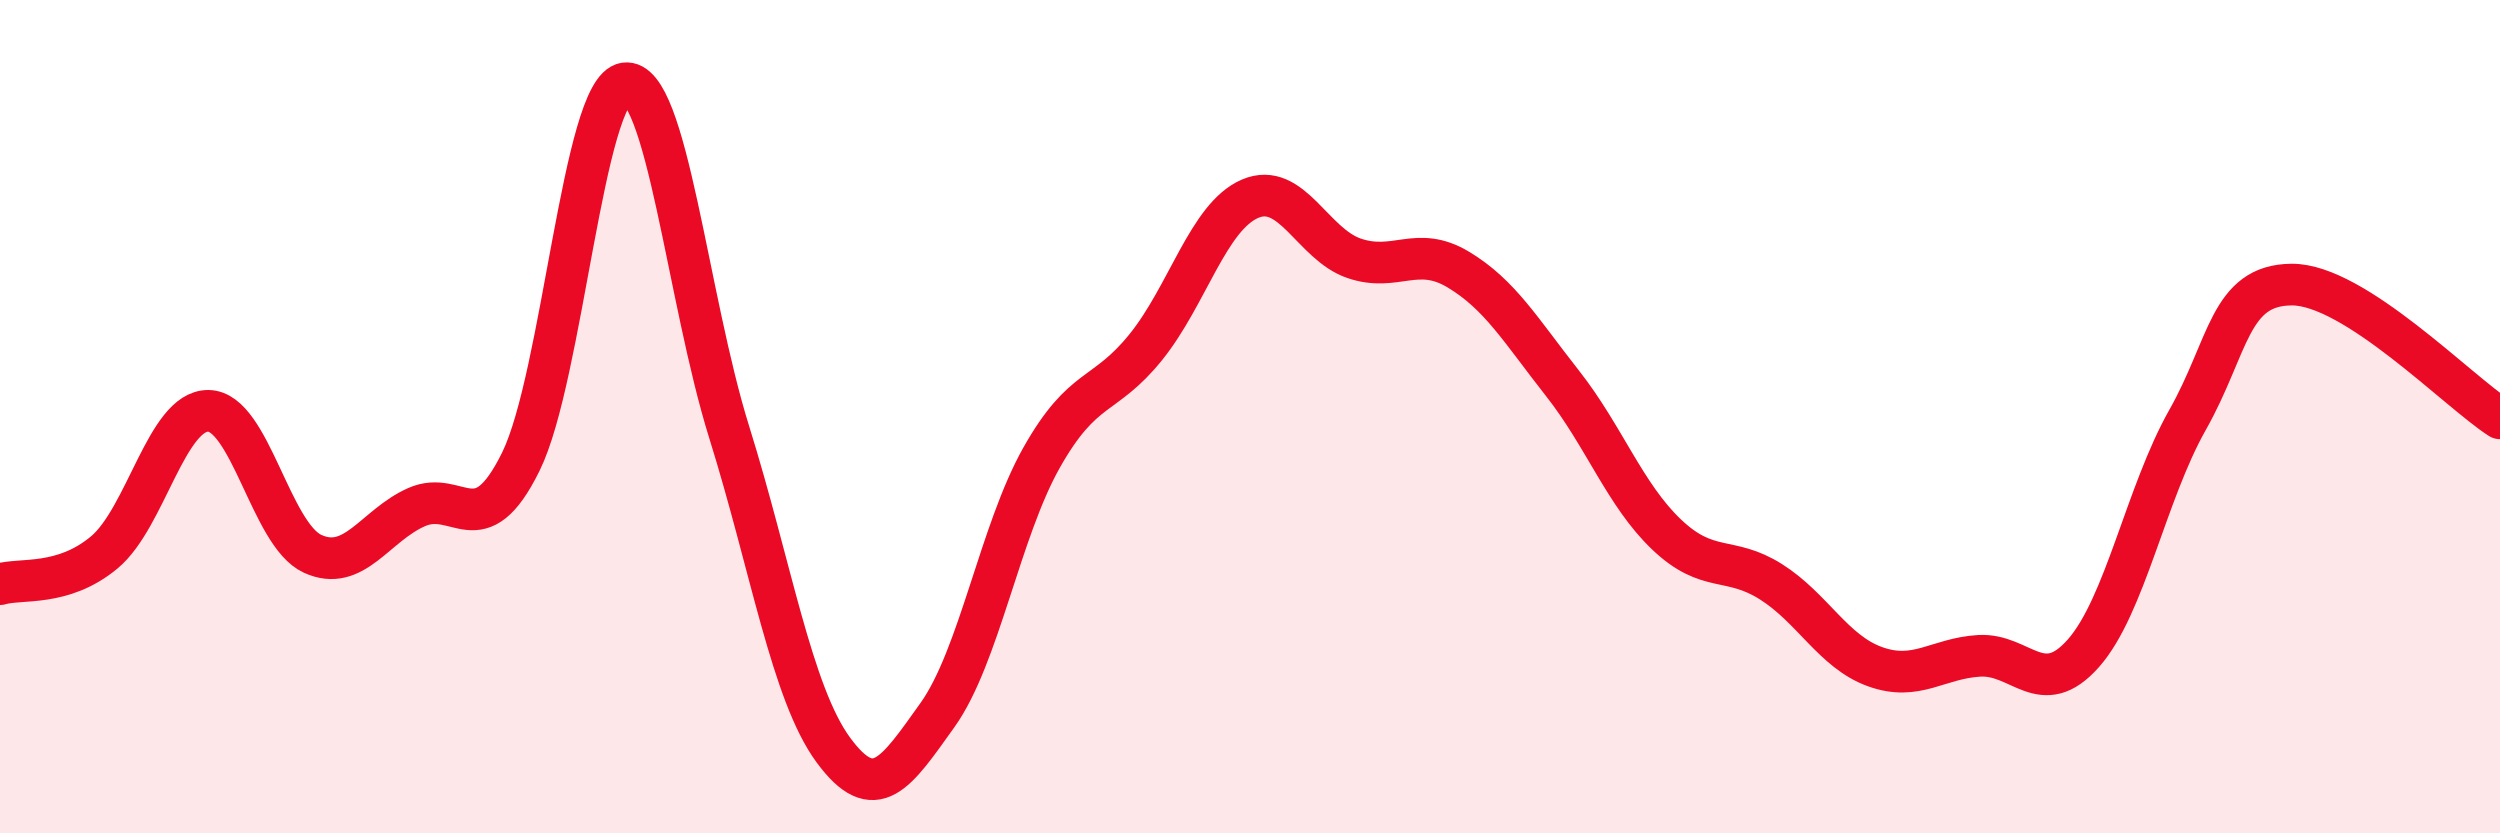
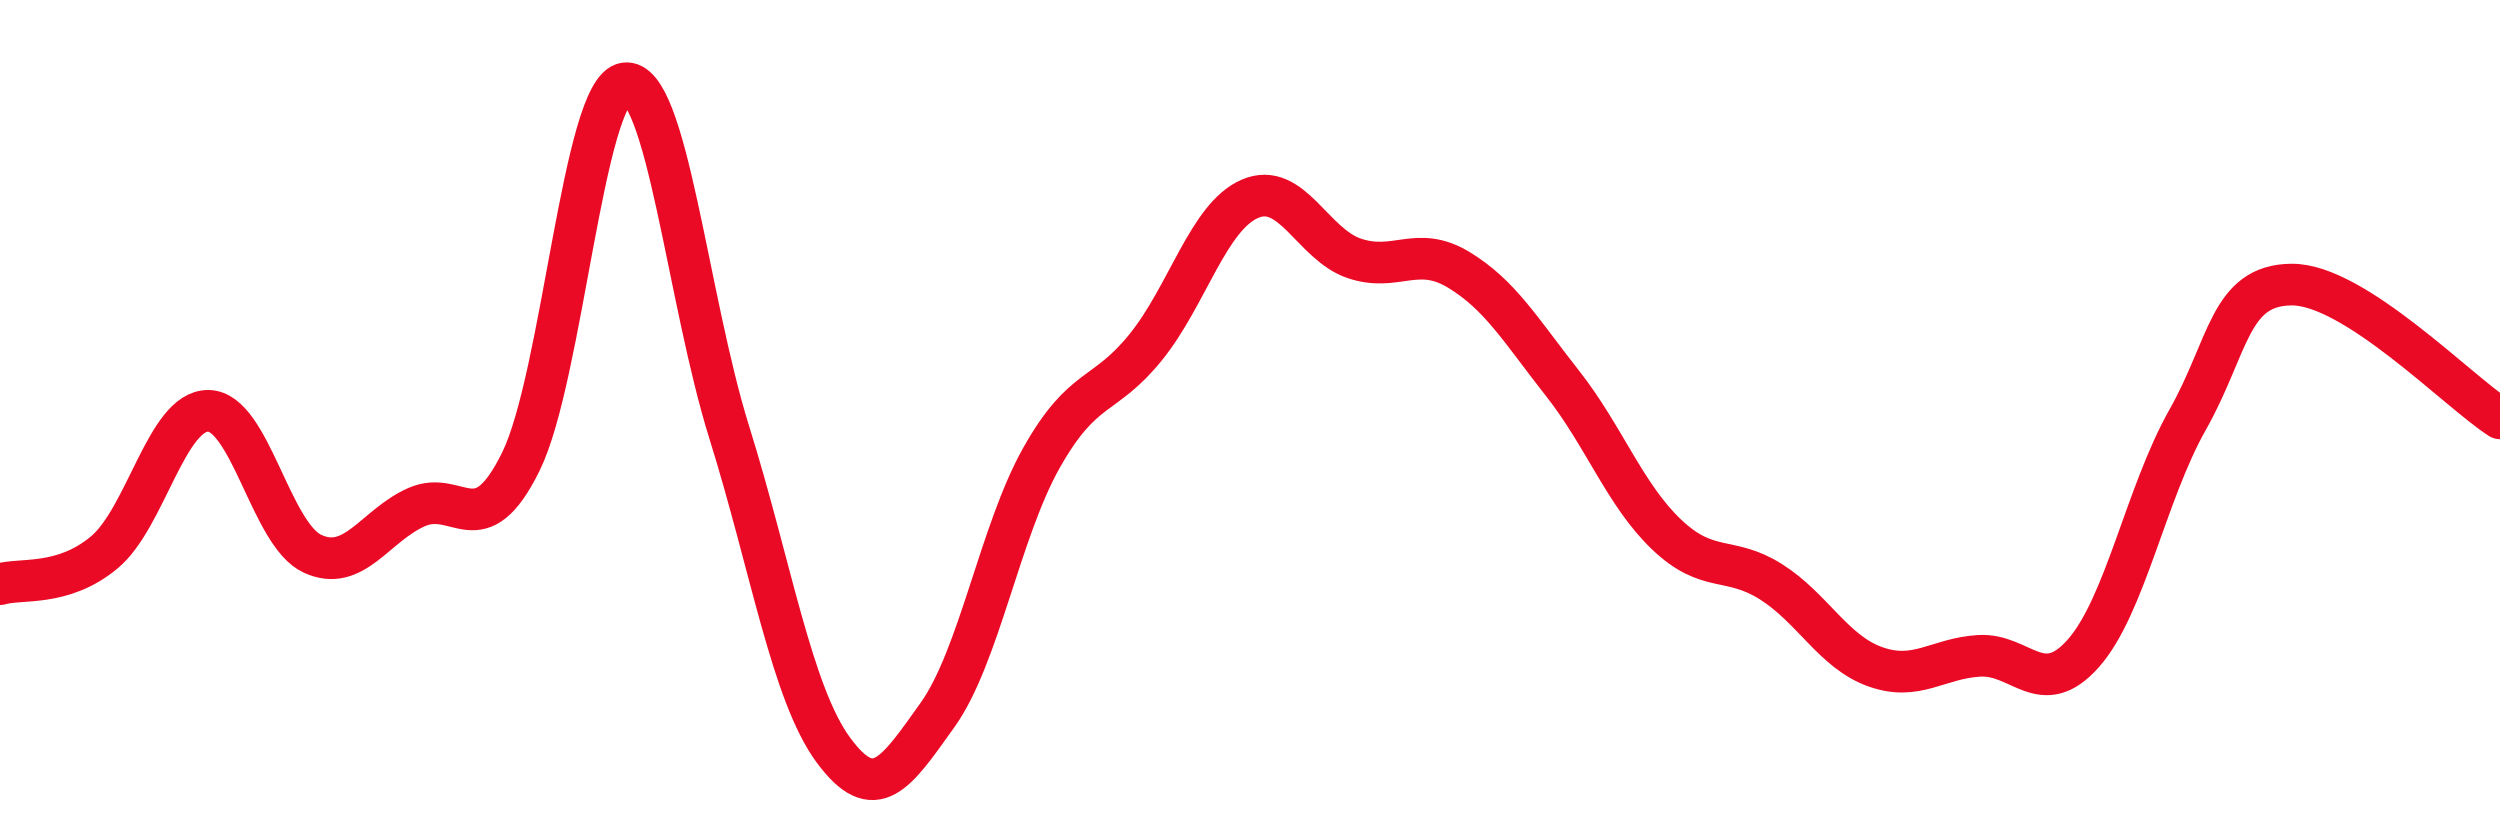
<svg xmlns="http://www.w3.org/2000/svg" width="60" height="20" viewBox="0 0 60 20">
-   <path d="M 0,14.02 C 0.5,13.87 1.5,14.09 2.5,13.26 C 3.5,12.43 4,9.85 5,9.86 C 6,9.87 6.5,12.83 7.5,13.29 C 8.5,13.75 9,12.61 10,12.17 C 11,11.73 11.5,13.11 12.5,11.08 C 13.5,9.05 14,2.14 15,2 C 16,1.86 16.5,7.17 17.5,10.37 C 18.5,13.57 19,16.64 20,18 C 21,19.36 21.5,18.56 22.5,17.16 C 23.5,15.76 24,12.75 25,10.98 C 26,9.21 26.5,9.57 27.5,8.33 C 28.5,7.09 29,5.2 30,4.77 C 31,4.34 31.5,5.86 32.5,6.2 C 33.5,6.54 34,5.87 35,6.47 C 36,7.07 36.5,7.93 37.5,9.2 C 38.5,10.47 39,11.88 40,12.83 C 41,13.78 41.5,13.33 42.5,13.96 C 43.5,14.59 44,15.64 45,16 C 46,16.36 46.5,15.8 47.5,15.74 C 48.5,15.68 49,16.81 50,15.68 C 51,14.55 51.5,11.85 52.5,10.08 C 53.5,8.31 53.5,6.84 55,6.83 C 56.5,6.82 59,9.4 60,10.04L60 20L0 20Z" fill="#EB0A25" opacity="0.1" stroke-linecap="round" stroke-linejoin="round" />
  <path d="M 0,14.02 C 0.5,13.87 1.5,14.09 2.5,13.26 C 3.5,12.43 4,9.85 5,9.86 C 6,9.87 6.5,12.83 7.5,13.29 C 8.5,13.75 9,12.61 10,12.17 C 11,11.73 11.5,13.11 12.5,11.08 C 13.5,9.05 14,2.14 15,2 C 16,1.86 16.5,7.17 17.5,10.37 C 18.5,13.57 19,16.64 20,18 C 21,19.36 21.5,18.56 22.5,17.16 C 23.5,15.76 24,12.75 25,10.98 C 26,9.21 26.5,9.57 27.5,8.33 C 28.5,7.09 29,5.2 30,4.77 C 31,4.34 31.5,5.86 32.5,6.2 C 33.5,6.54 34,5.87 35,6.47 C 36,7.07 36.5,7.93 37.5,9.2 C 38.5,10.47 39,11.88 40,12.83 C 41,13.78 41.5,13.33 42.5,13.96 C 43.5,14.59 44,15.64 45,16 C 46,16.36 46.5,15.8 47.5,15.74 C 48.5,15.68 49,16.81 50,15.68 C 51,14.55 51.5,11.85 52.5,10.08 C 53.5,8.31 53.5,6.84 55,6.83 C 56.5,6.82 59,9.4 60,10.04" stroke="#EB0A25" stroke-width="1" fill="none" stroke-linecap="round" stroke-linejoin="round" />
</svg>